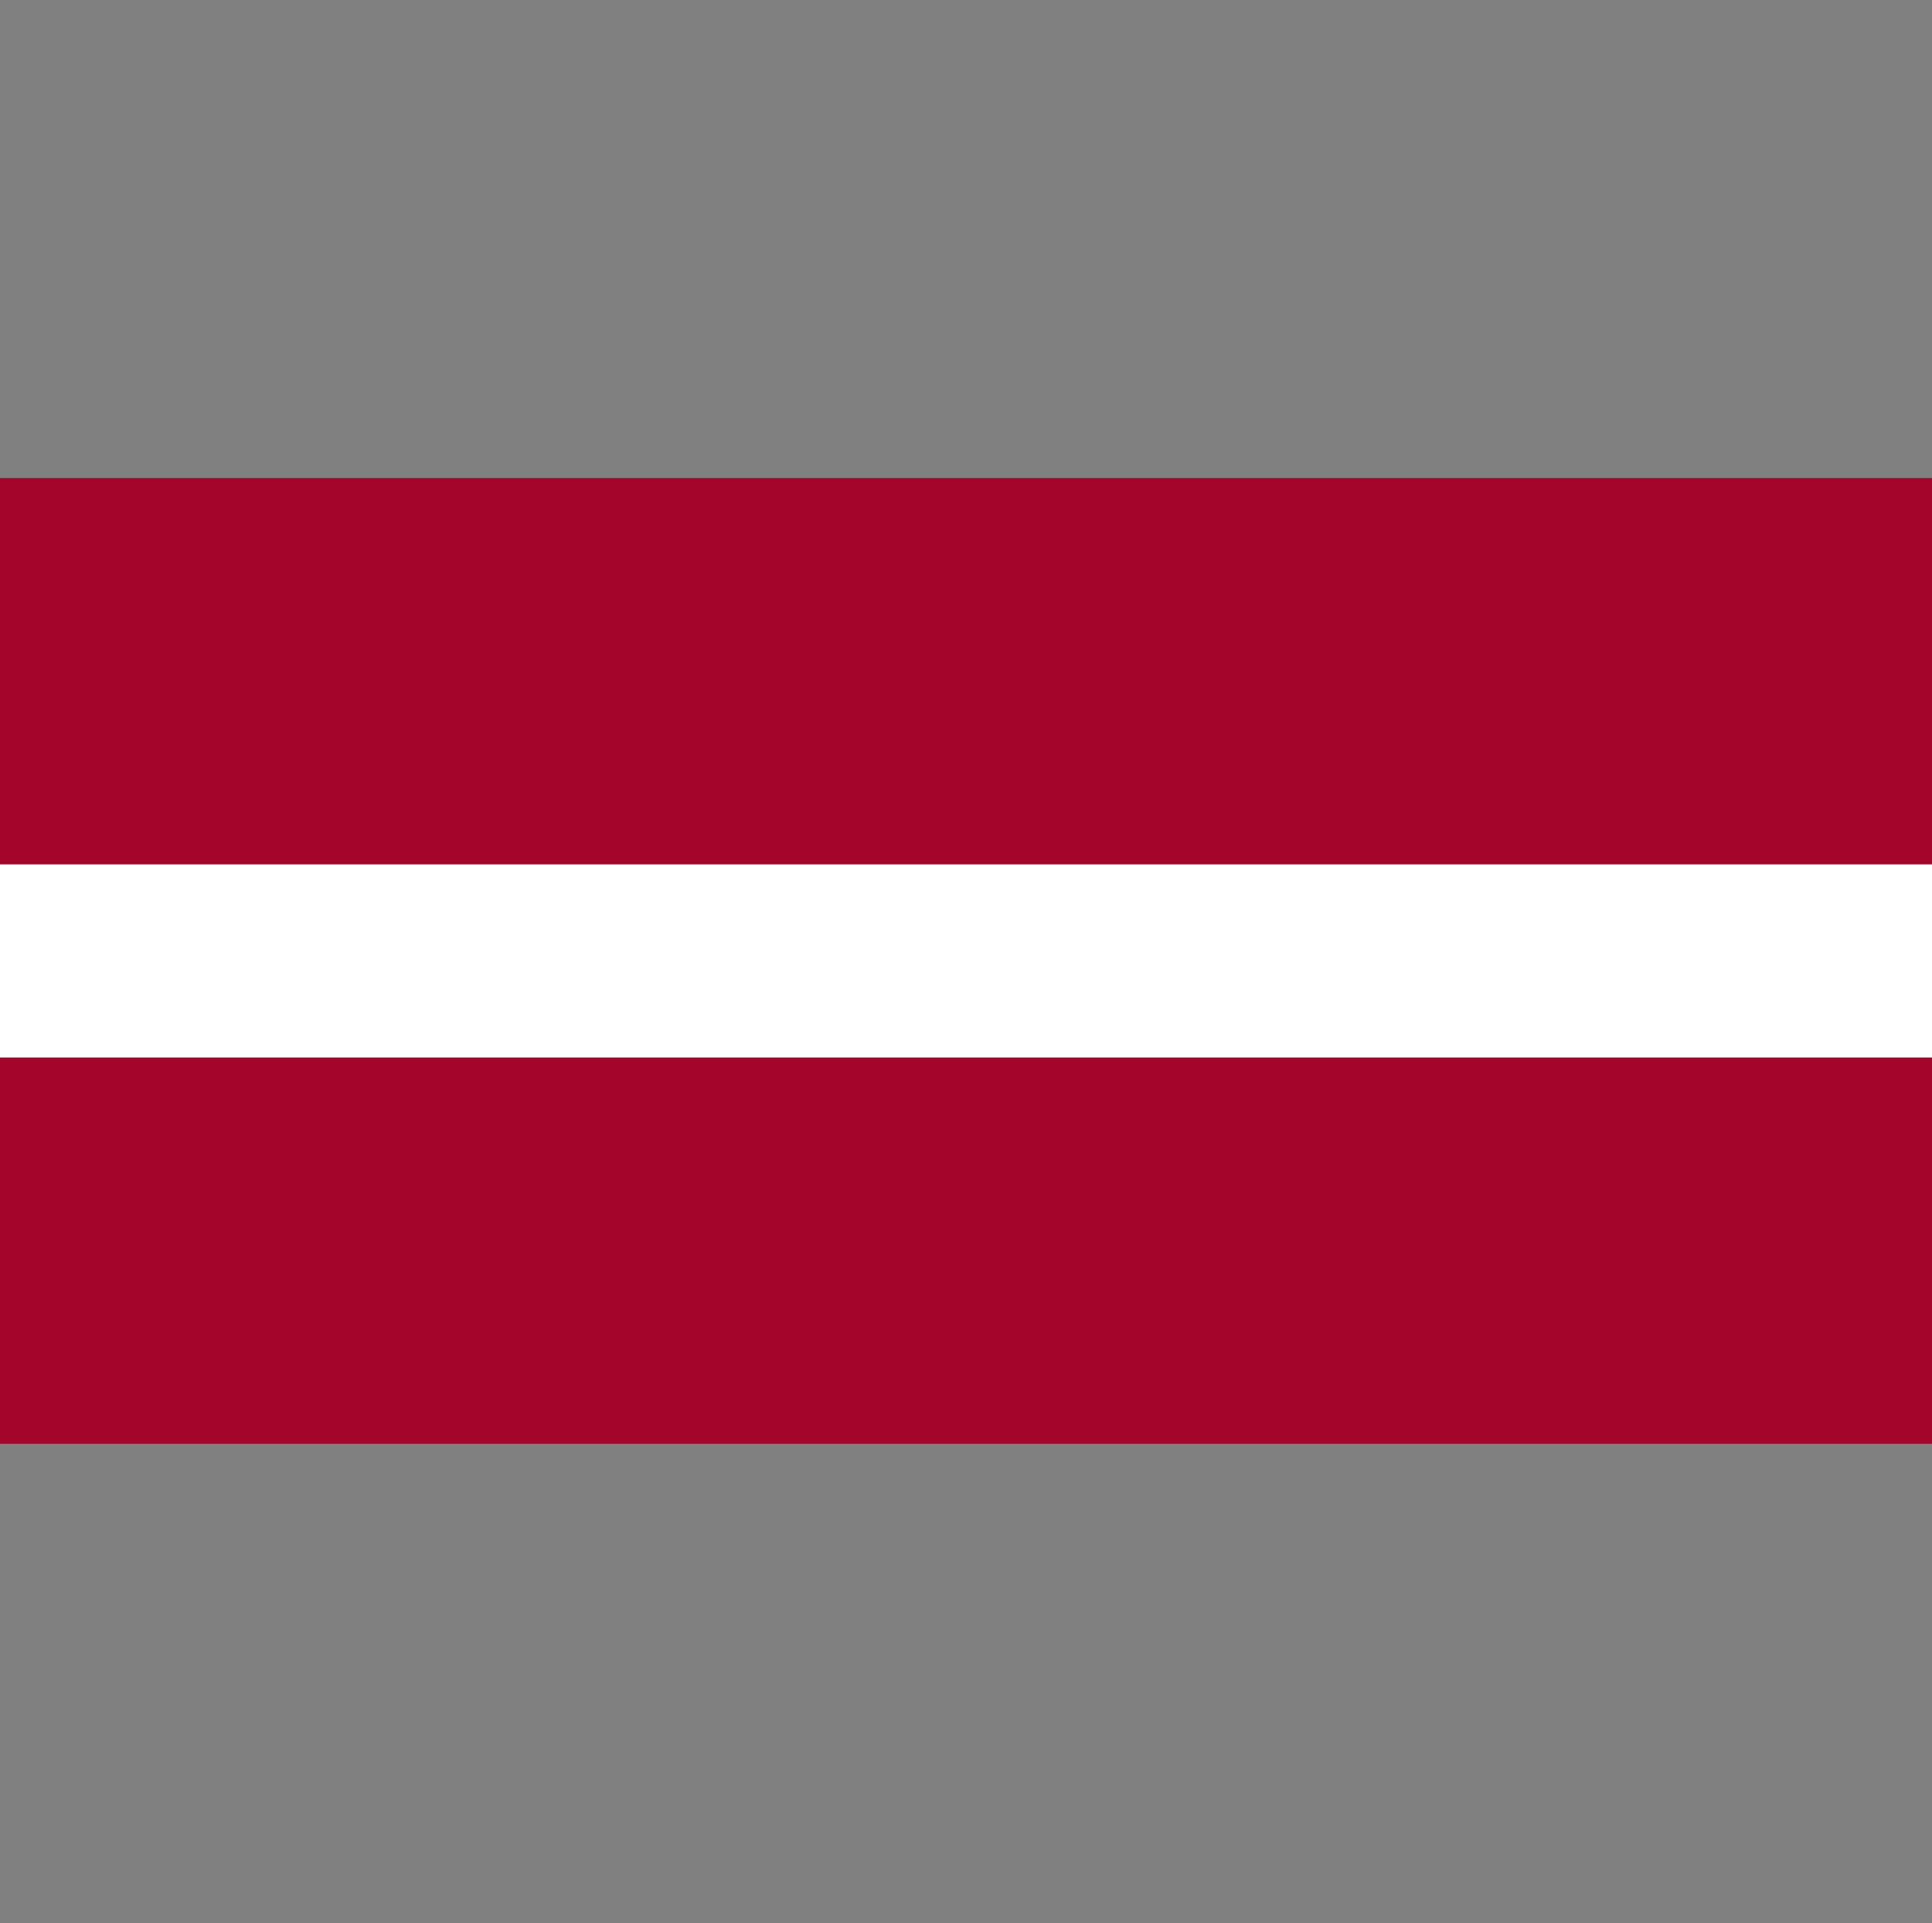
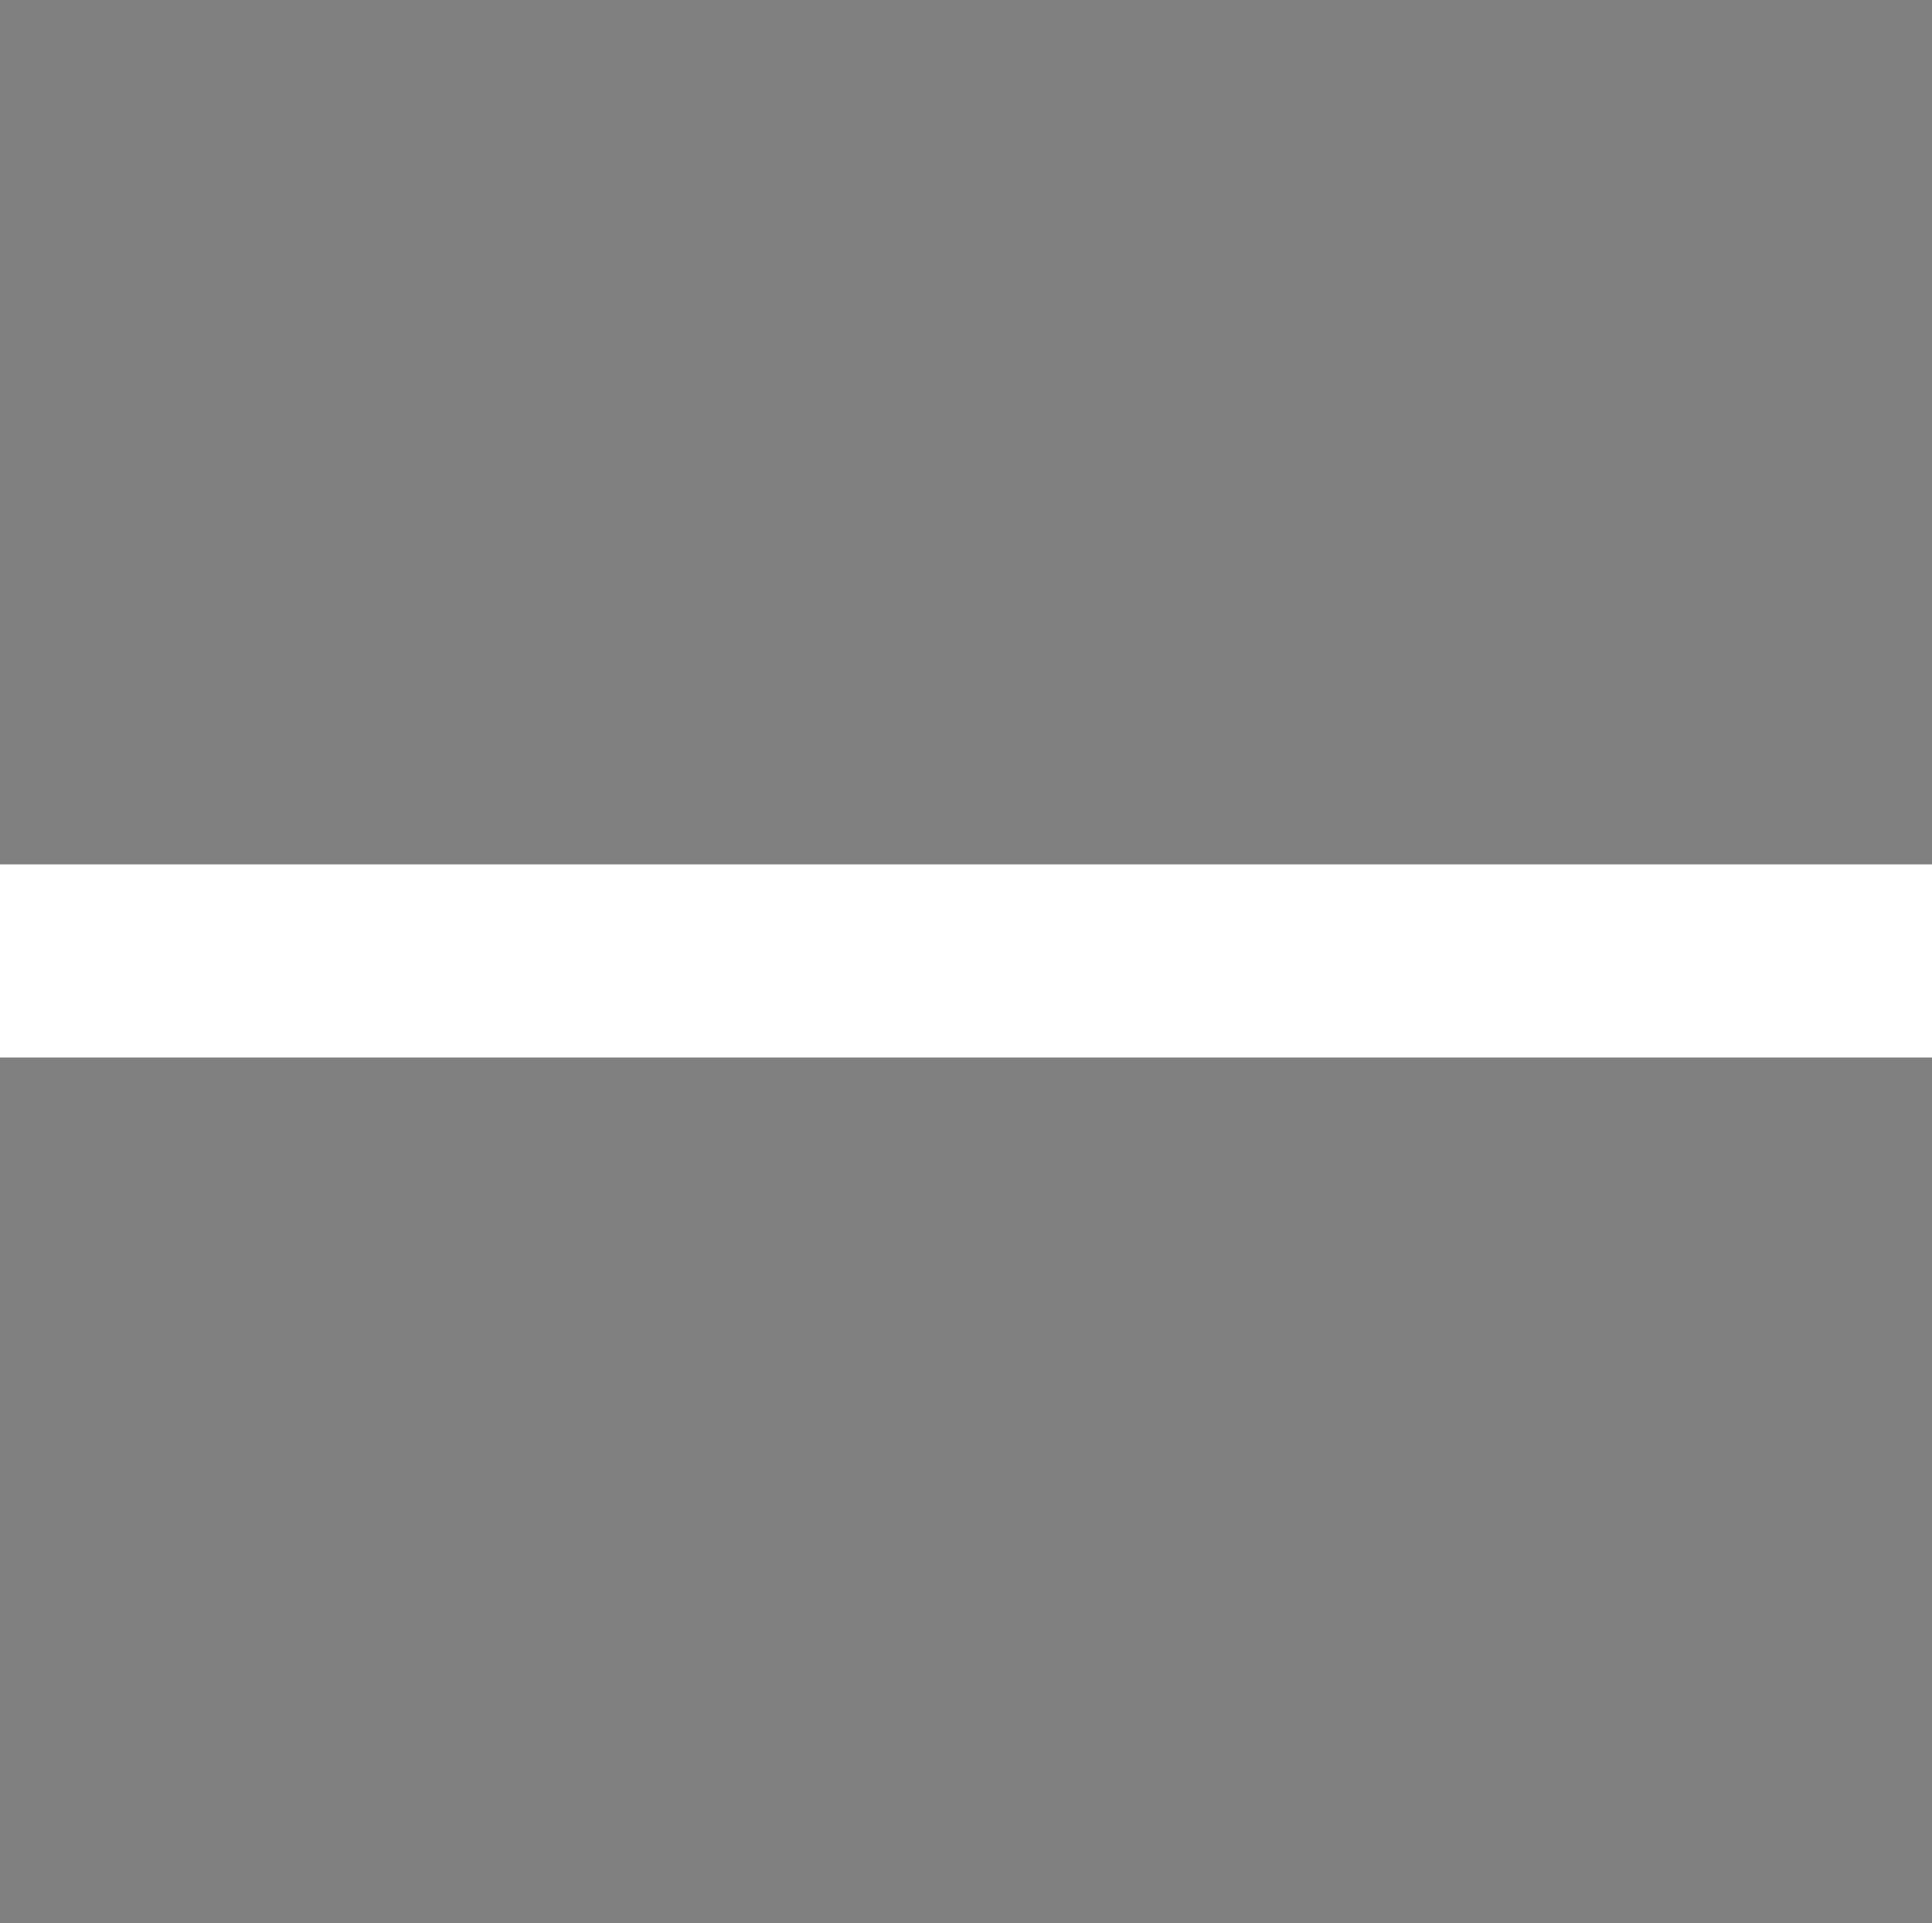
<svg xmlns="http://www.w3.org/2000/svg" id="Layer_1" viewBox="0 0 16 15.93">
  <rect x="0" y="0" width="16" height="15.93" fill="#808080" stroke="none" />
  <defs>
    <style>
      .cls-1 {
        fill: #a4052a;
      }

      .cls-2 {
        fill: #fff;
      }
    </style>
  </defs>
-   <rect class="cls-1" y="3.96" width="16" height="8" />
  <rect class="cls-2" y="7.16" width="16" height="1.6" />
</svg>